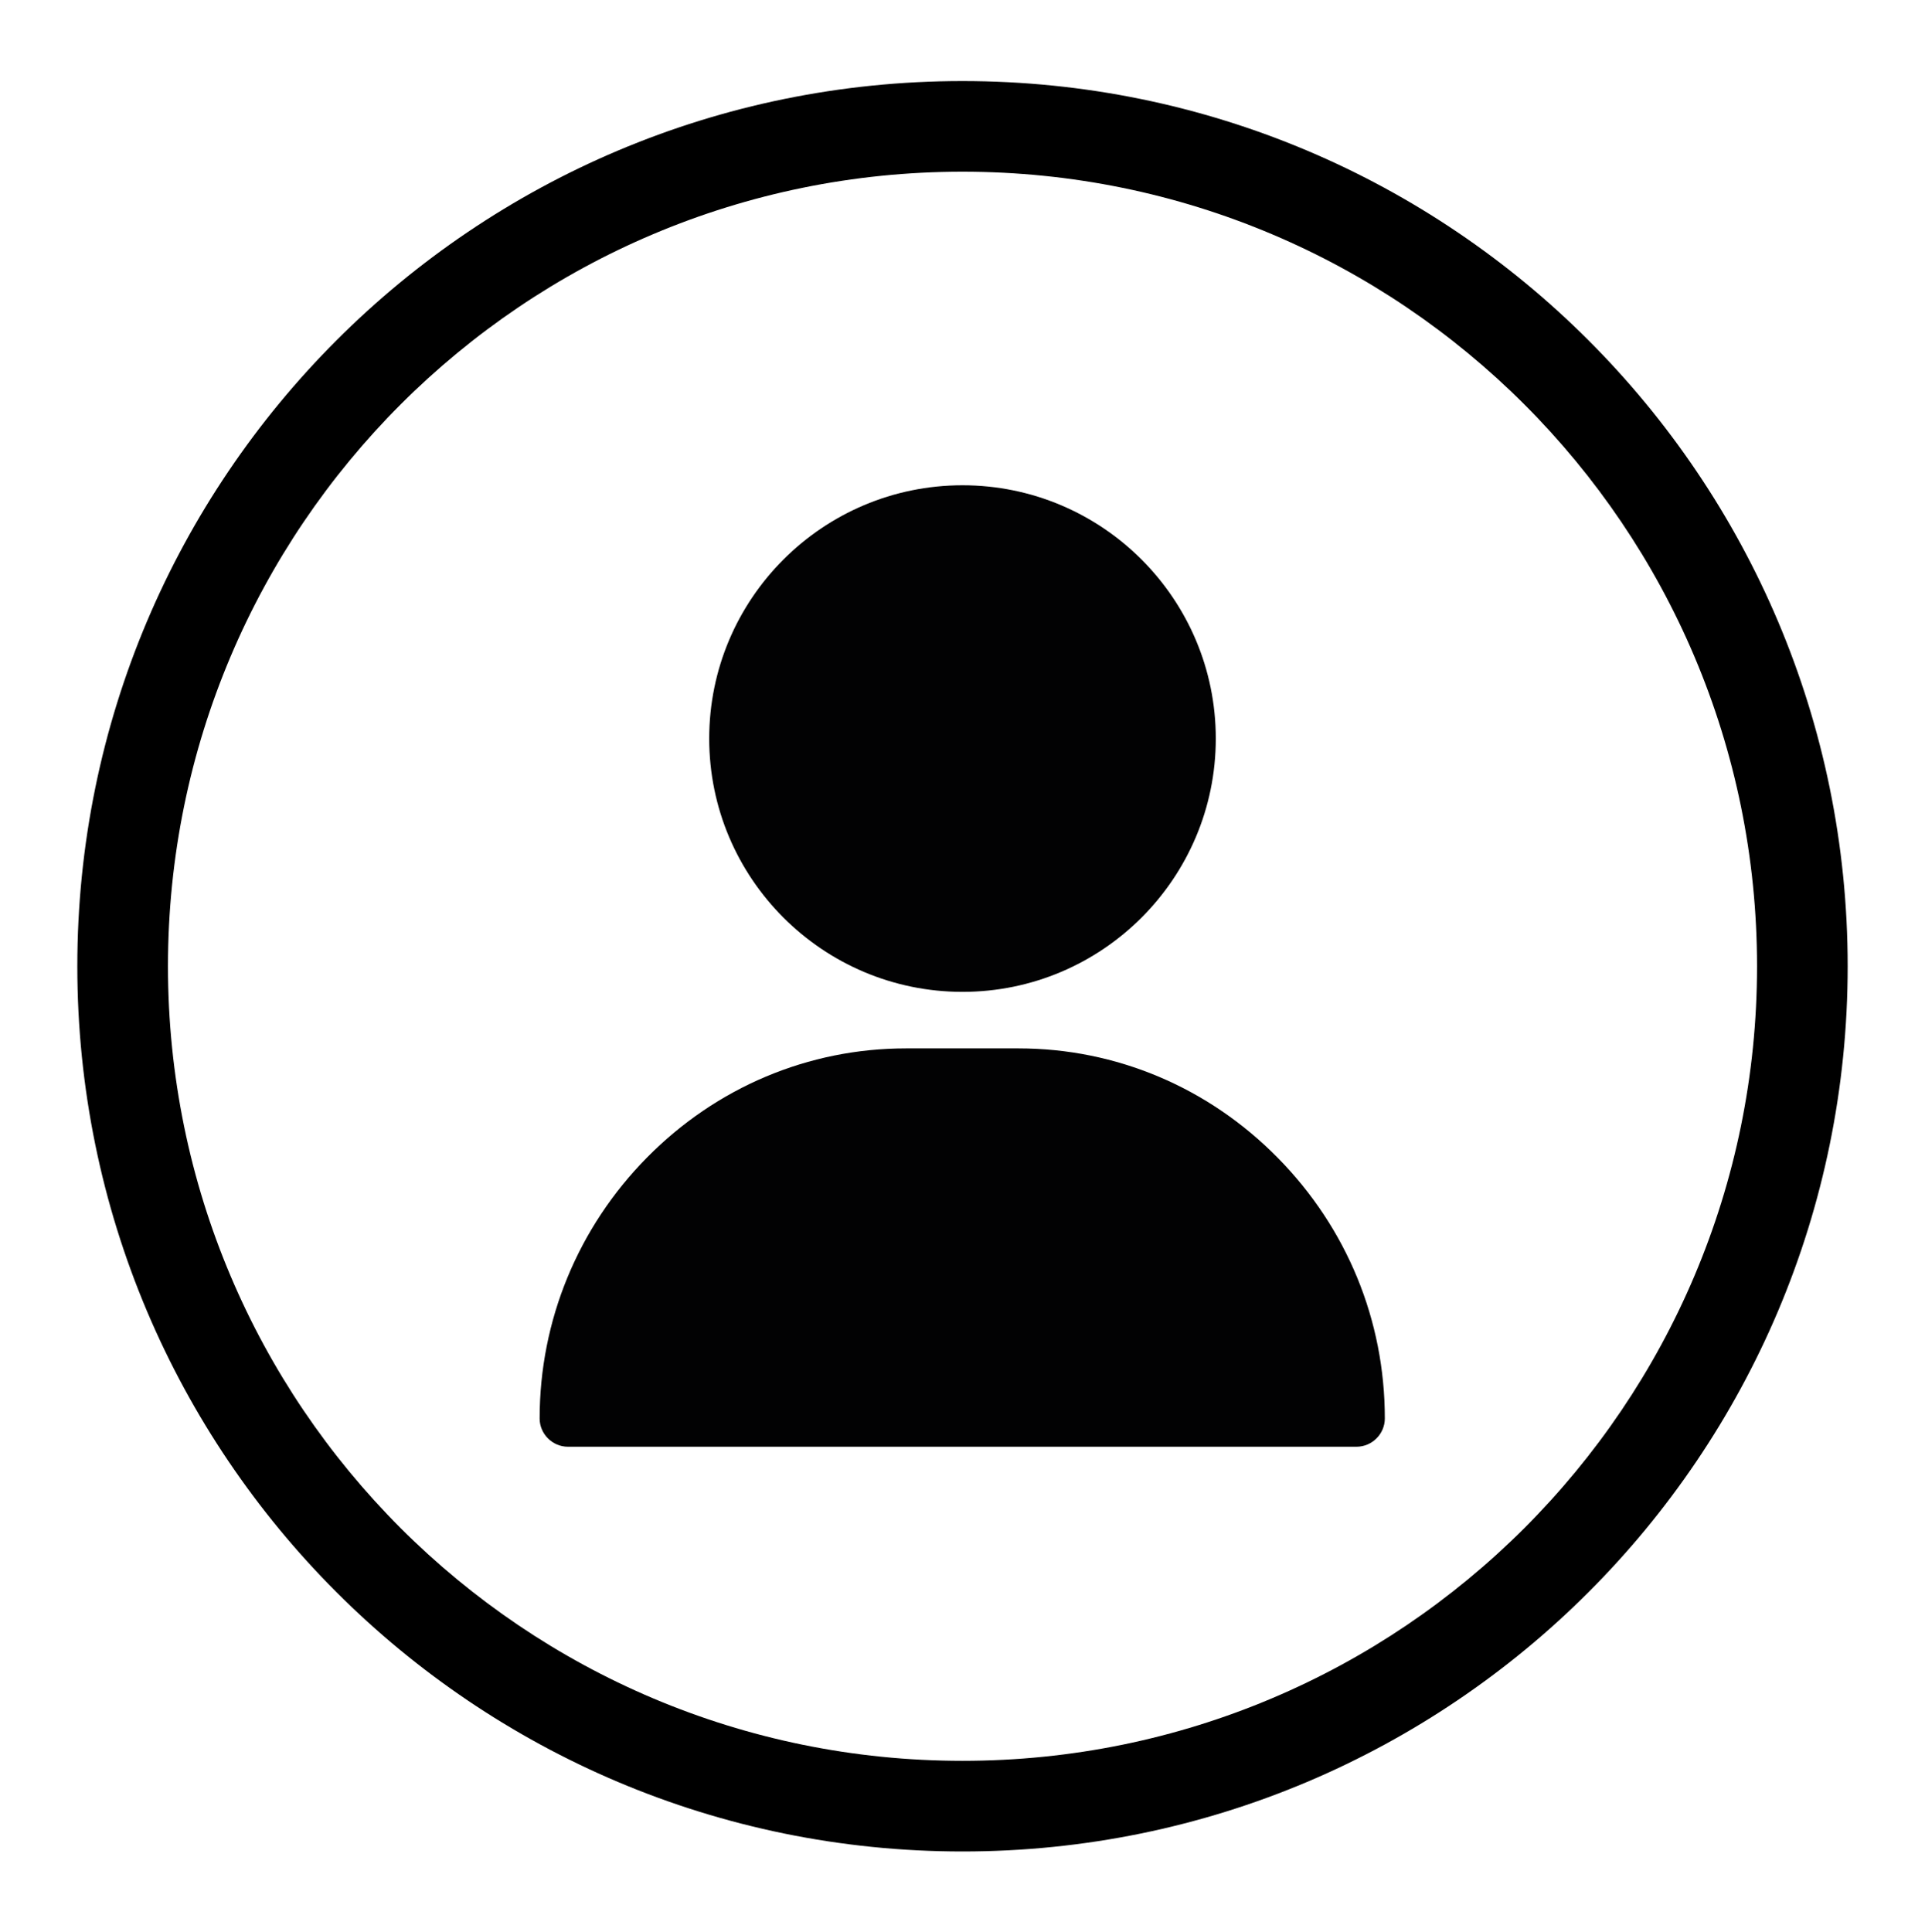
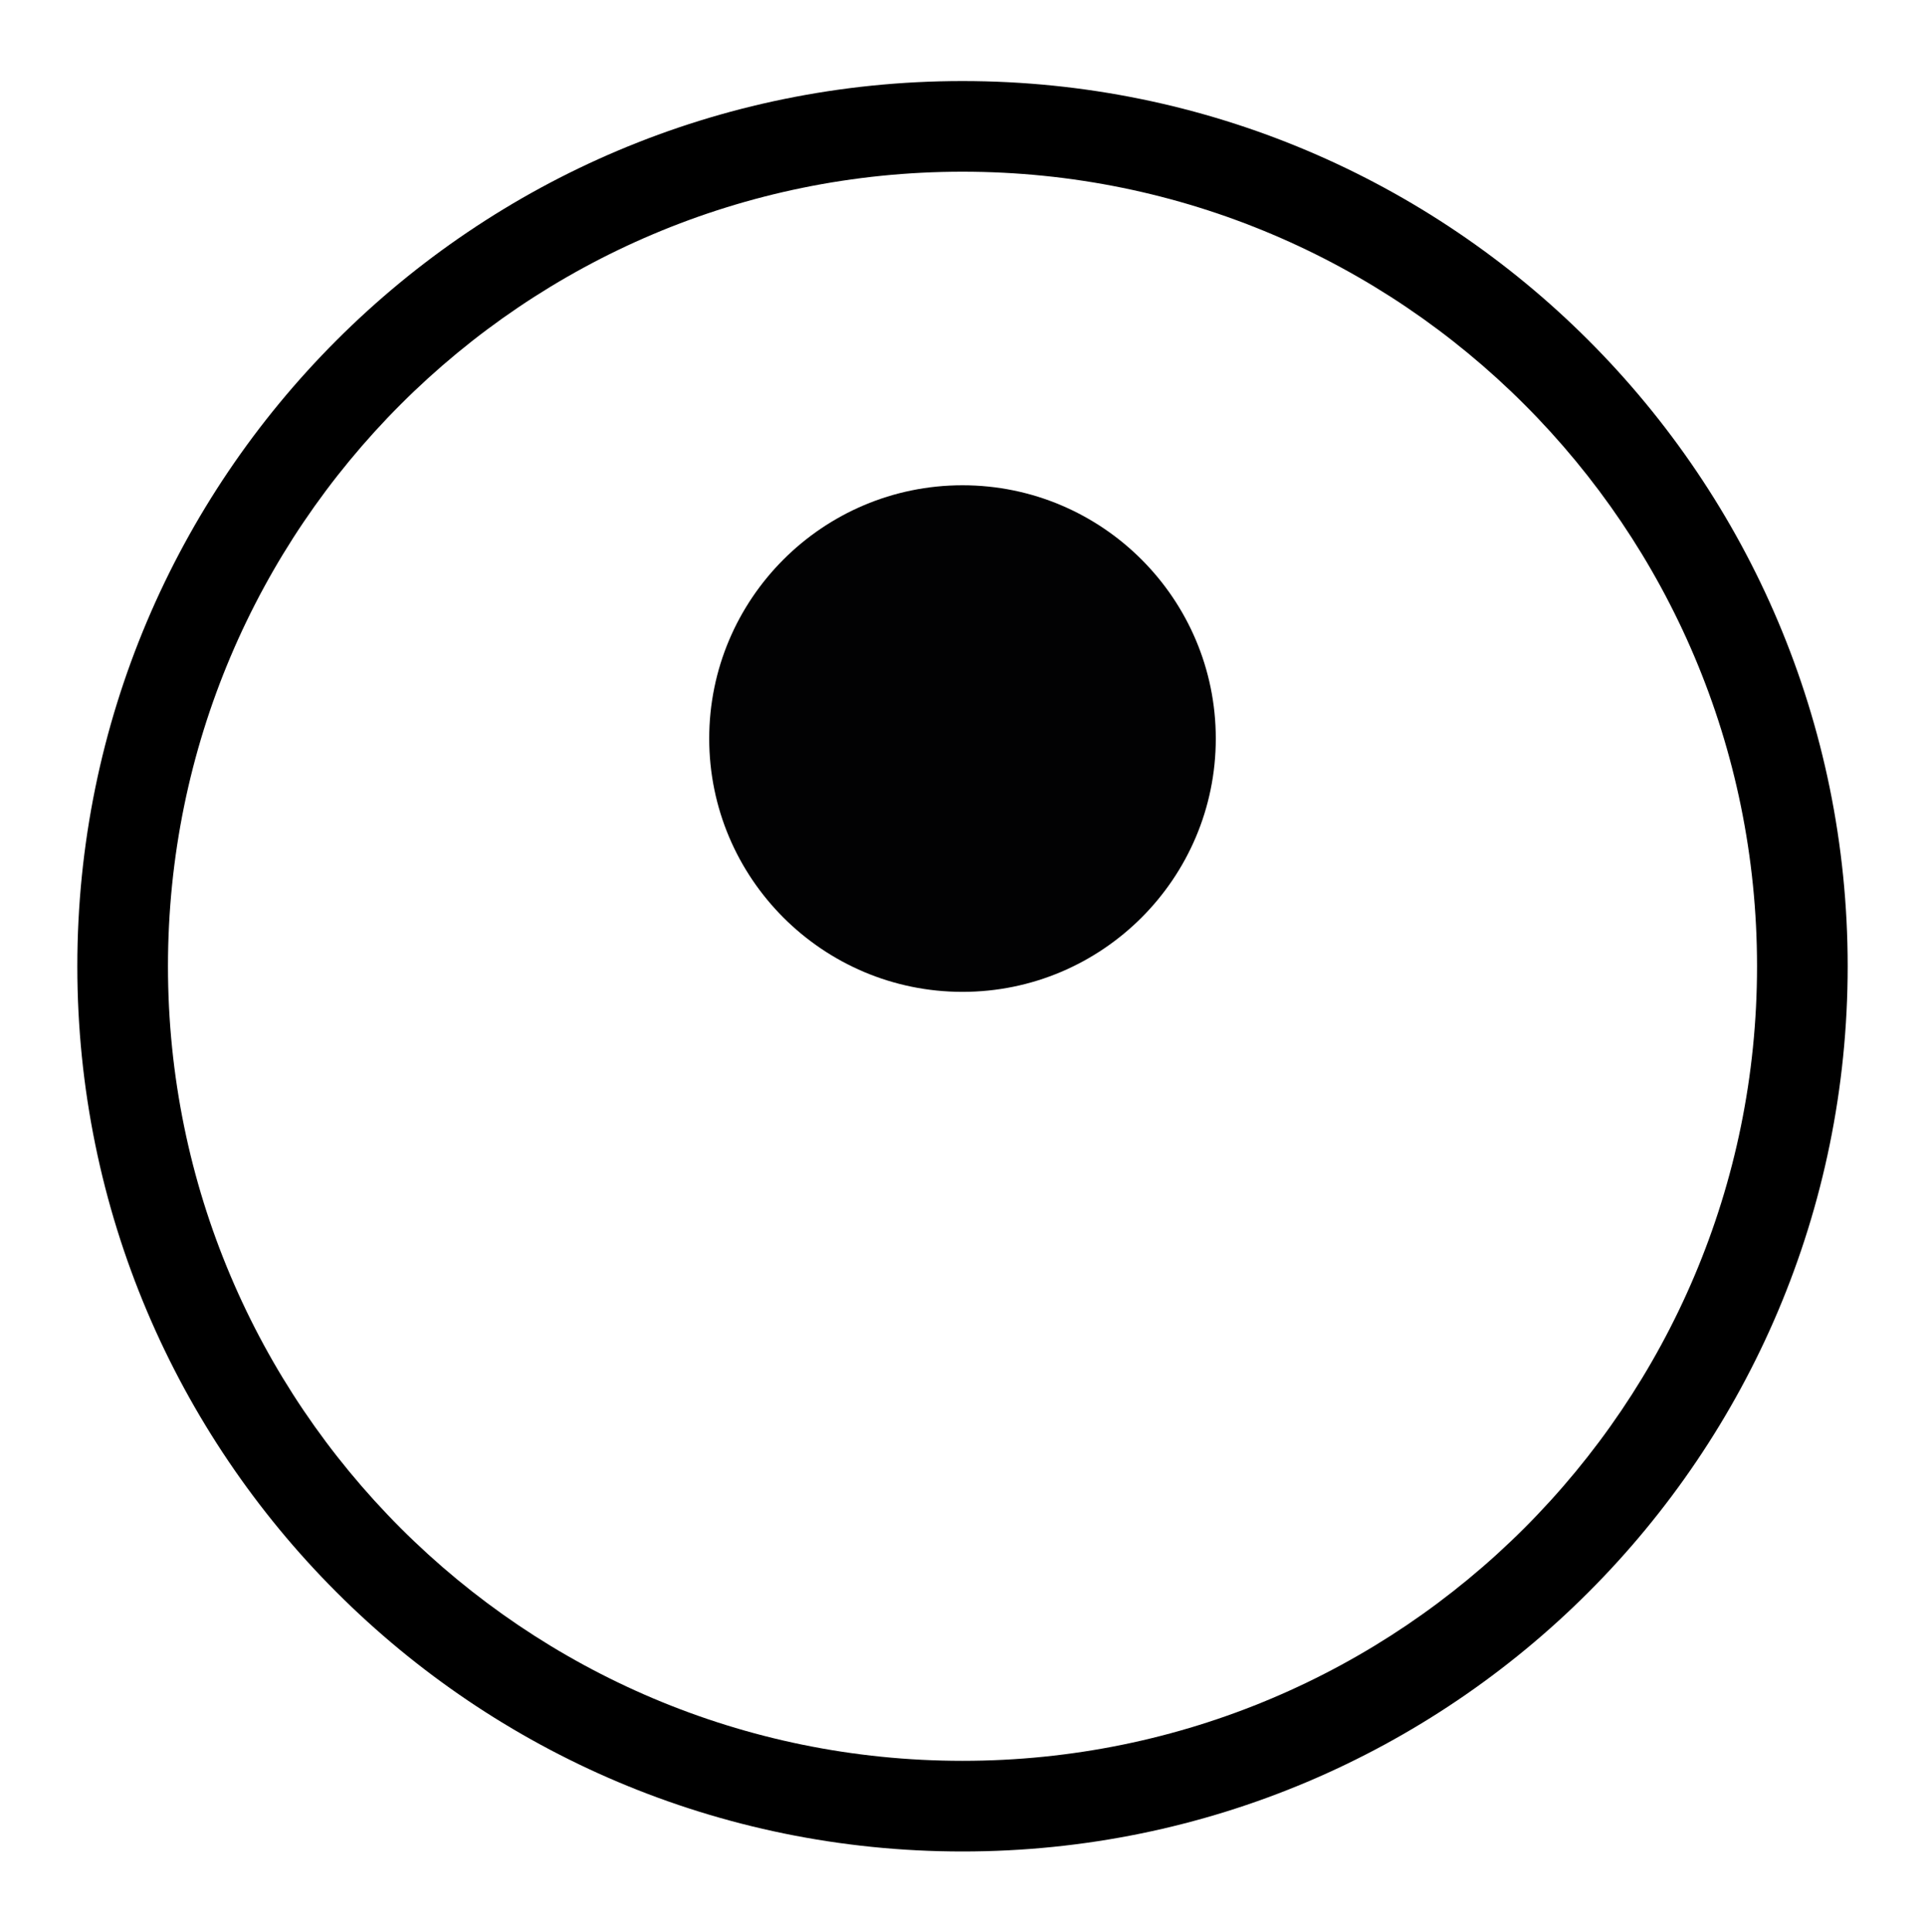
<svg xmlns="http://www.w3.org/2000/svg" version="1.1" id="Capa_1" x="0px" y="0px" viewBox="0 0 361 362.3" style="enable-background:new 0 0 361 362.3;" xml:space="preserve">
  <style type="text/css">
	.st0{fill:#020203;}
</style>
  <g>
    <path d="M180.5,15.2c-91.7,0-166,74.3-166,166s74.3,166,166,166s166-74.3,166-166S272.2,15.2,180.5,15.2z M180.5,330.2   c-82.3,0-149-66.7-149-149s66.7-149,149-149s149,66.7,149,149S262.8,330.2,180.5,330.2z" />
    <g>
      <g>
        <g>
          <path class="st0" d="M180.5,91c-26.2,0-47.5,21.3-47.5,47.5s21.3,47.5,47.5,47.5s47.5-21.3,47.5-47.5S206.7,91,180.5,91z" />
        </g>
      </g>
      <g>
        <g>
-           <path class="st0" d="M239.6,217.1c-13-13.2-30.3-20.5-48.6-20.5h-21.1c-18.3,0-35.6,7.3-48.6,20.5      c-12.9,13.1-20.1,30.5-20.1,48.9c0,2.9,2.4,5.3,5.3,5.3h147.9c2.9,0,5.3-2.4,5.3-5.3C259.7,247.6,252.6,230.3,239.6,217.1z" />
-         </g>
+           </g>
      </g>
    </g>
  </g>
</svg>